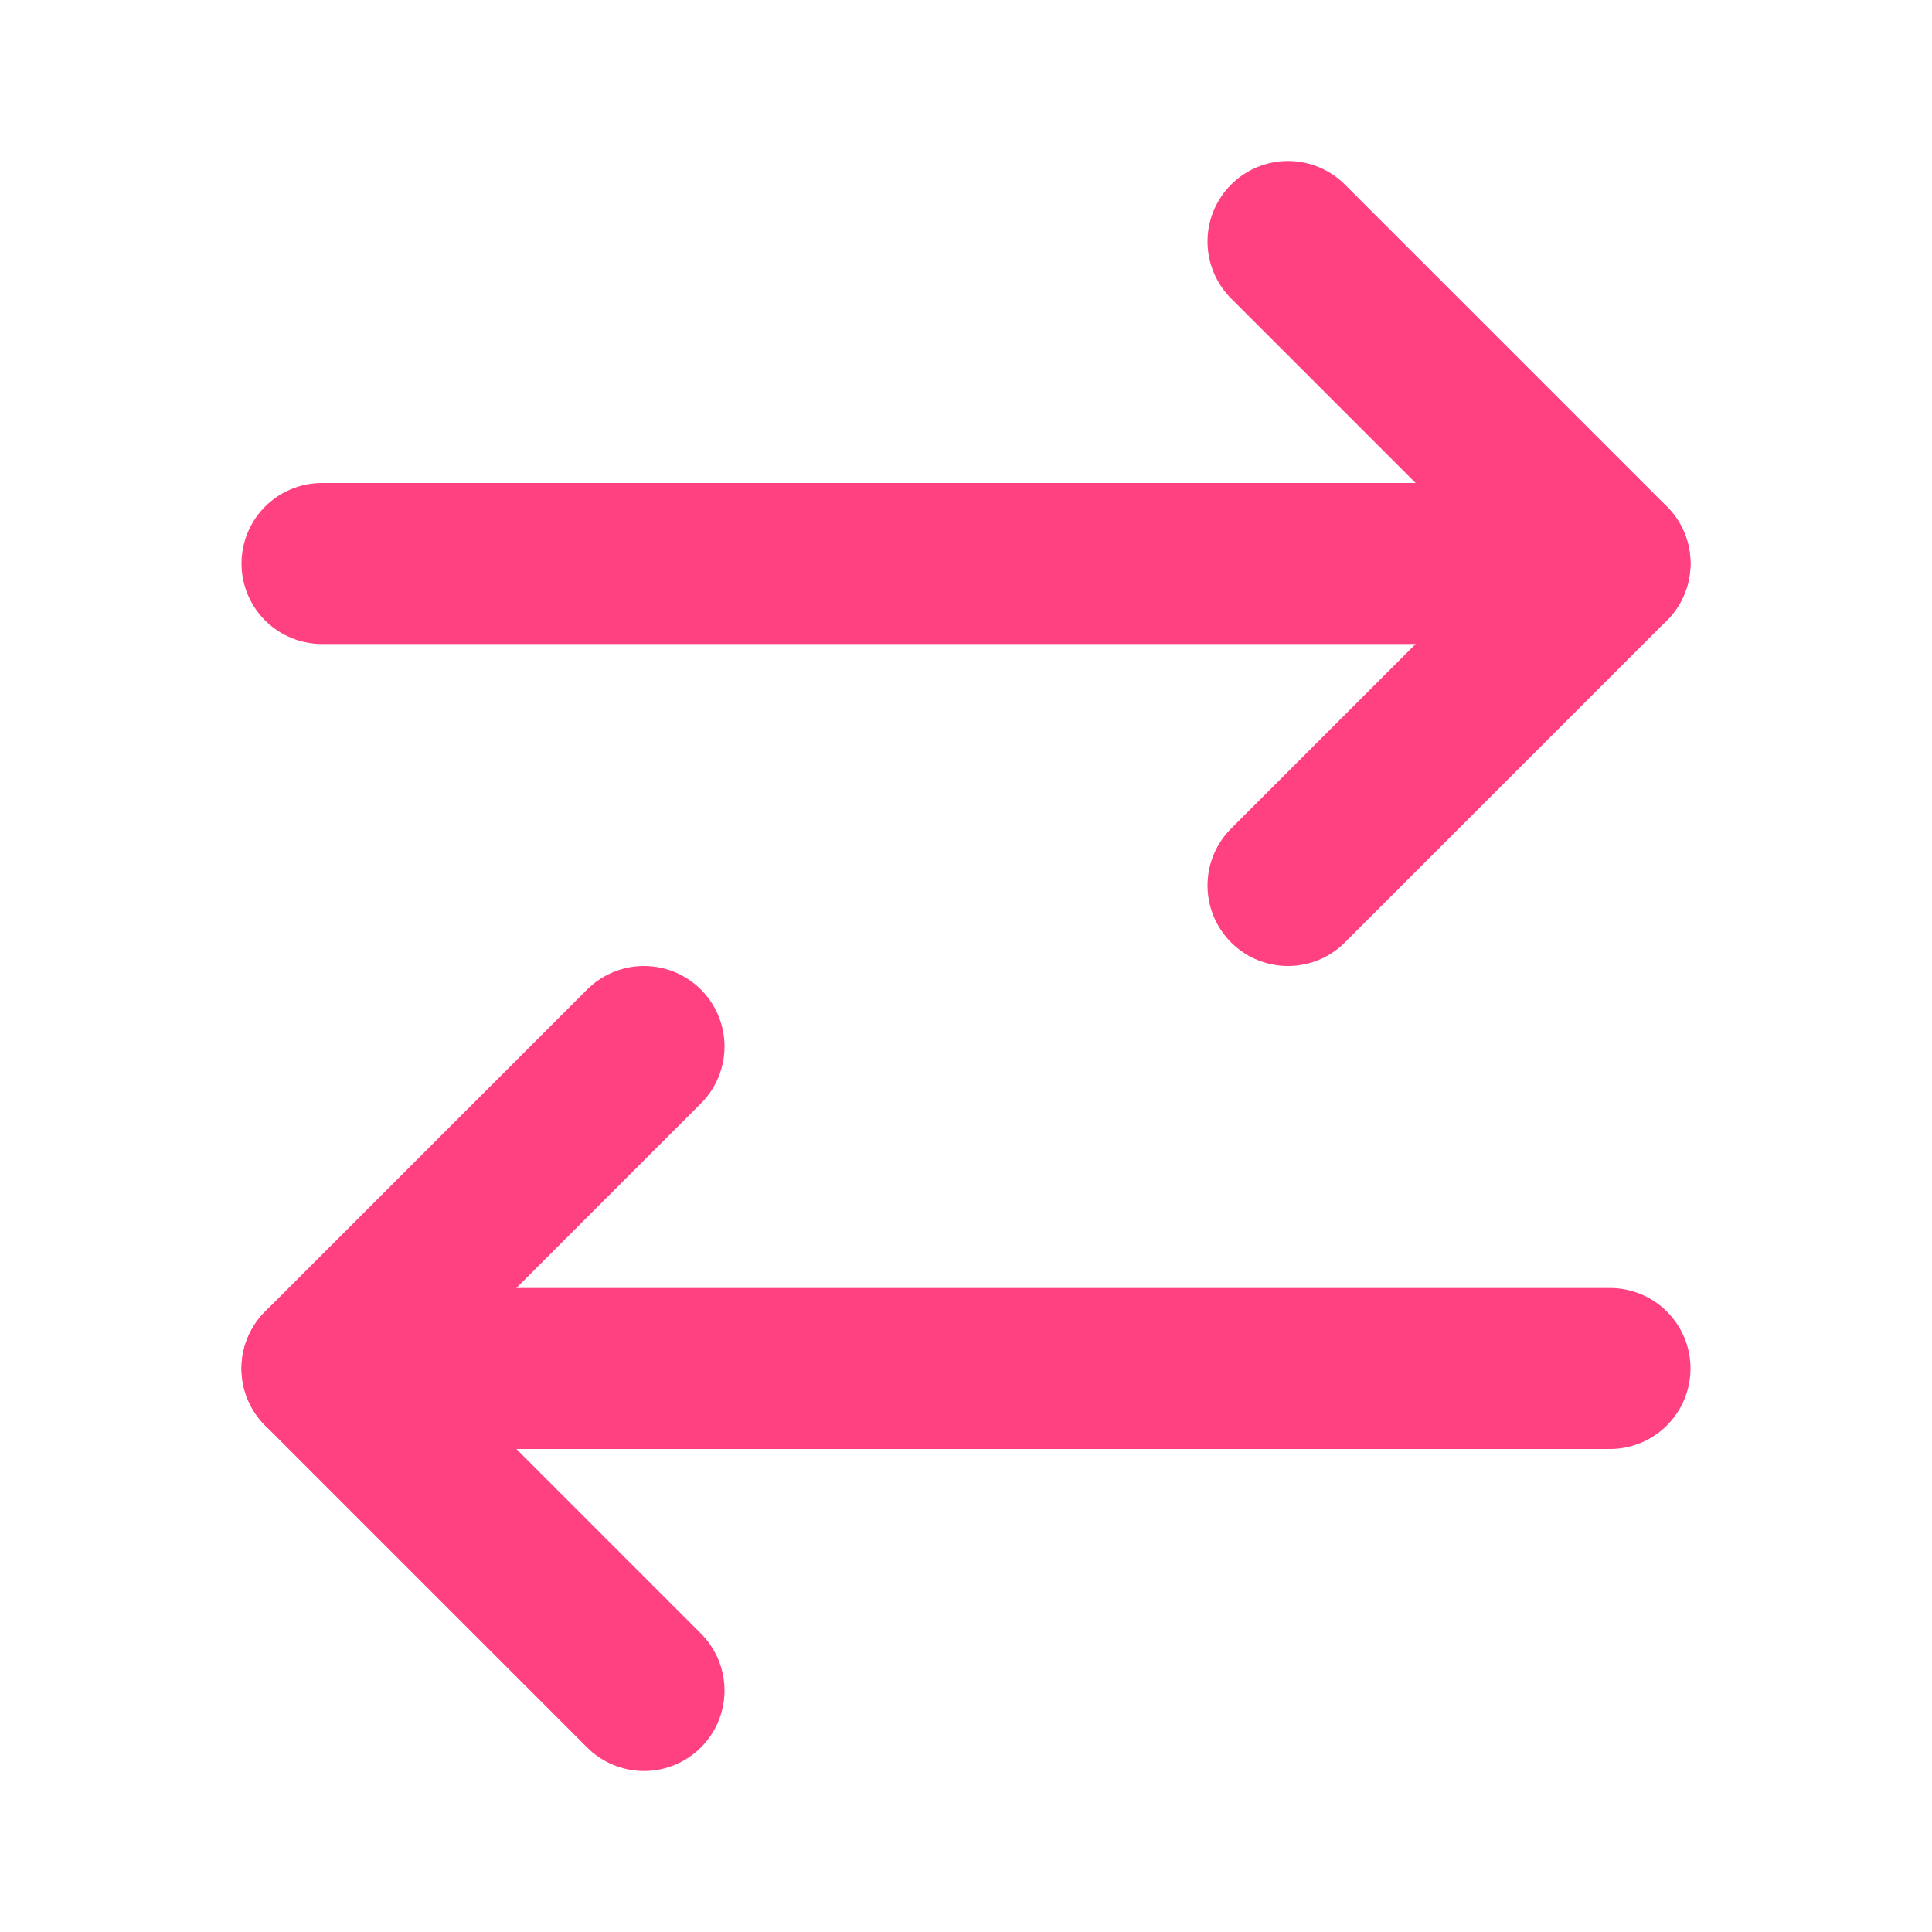
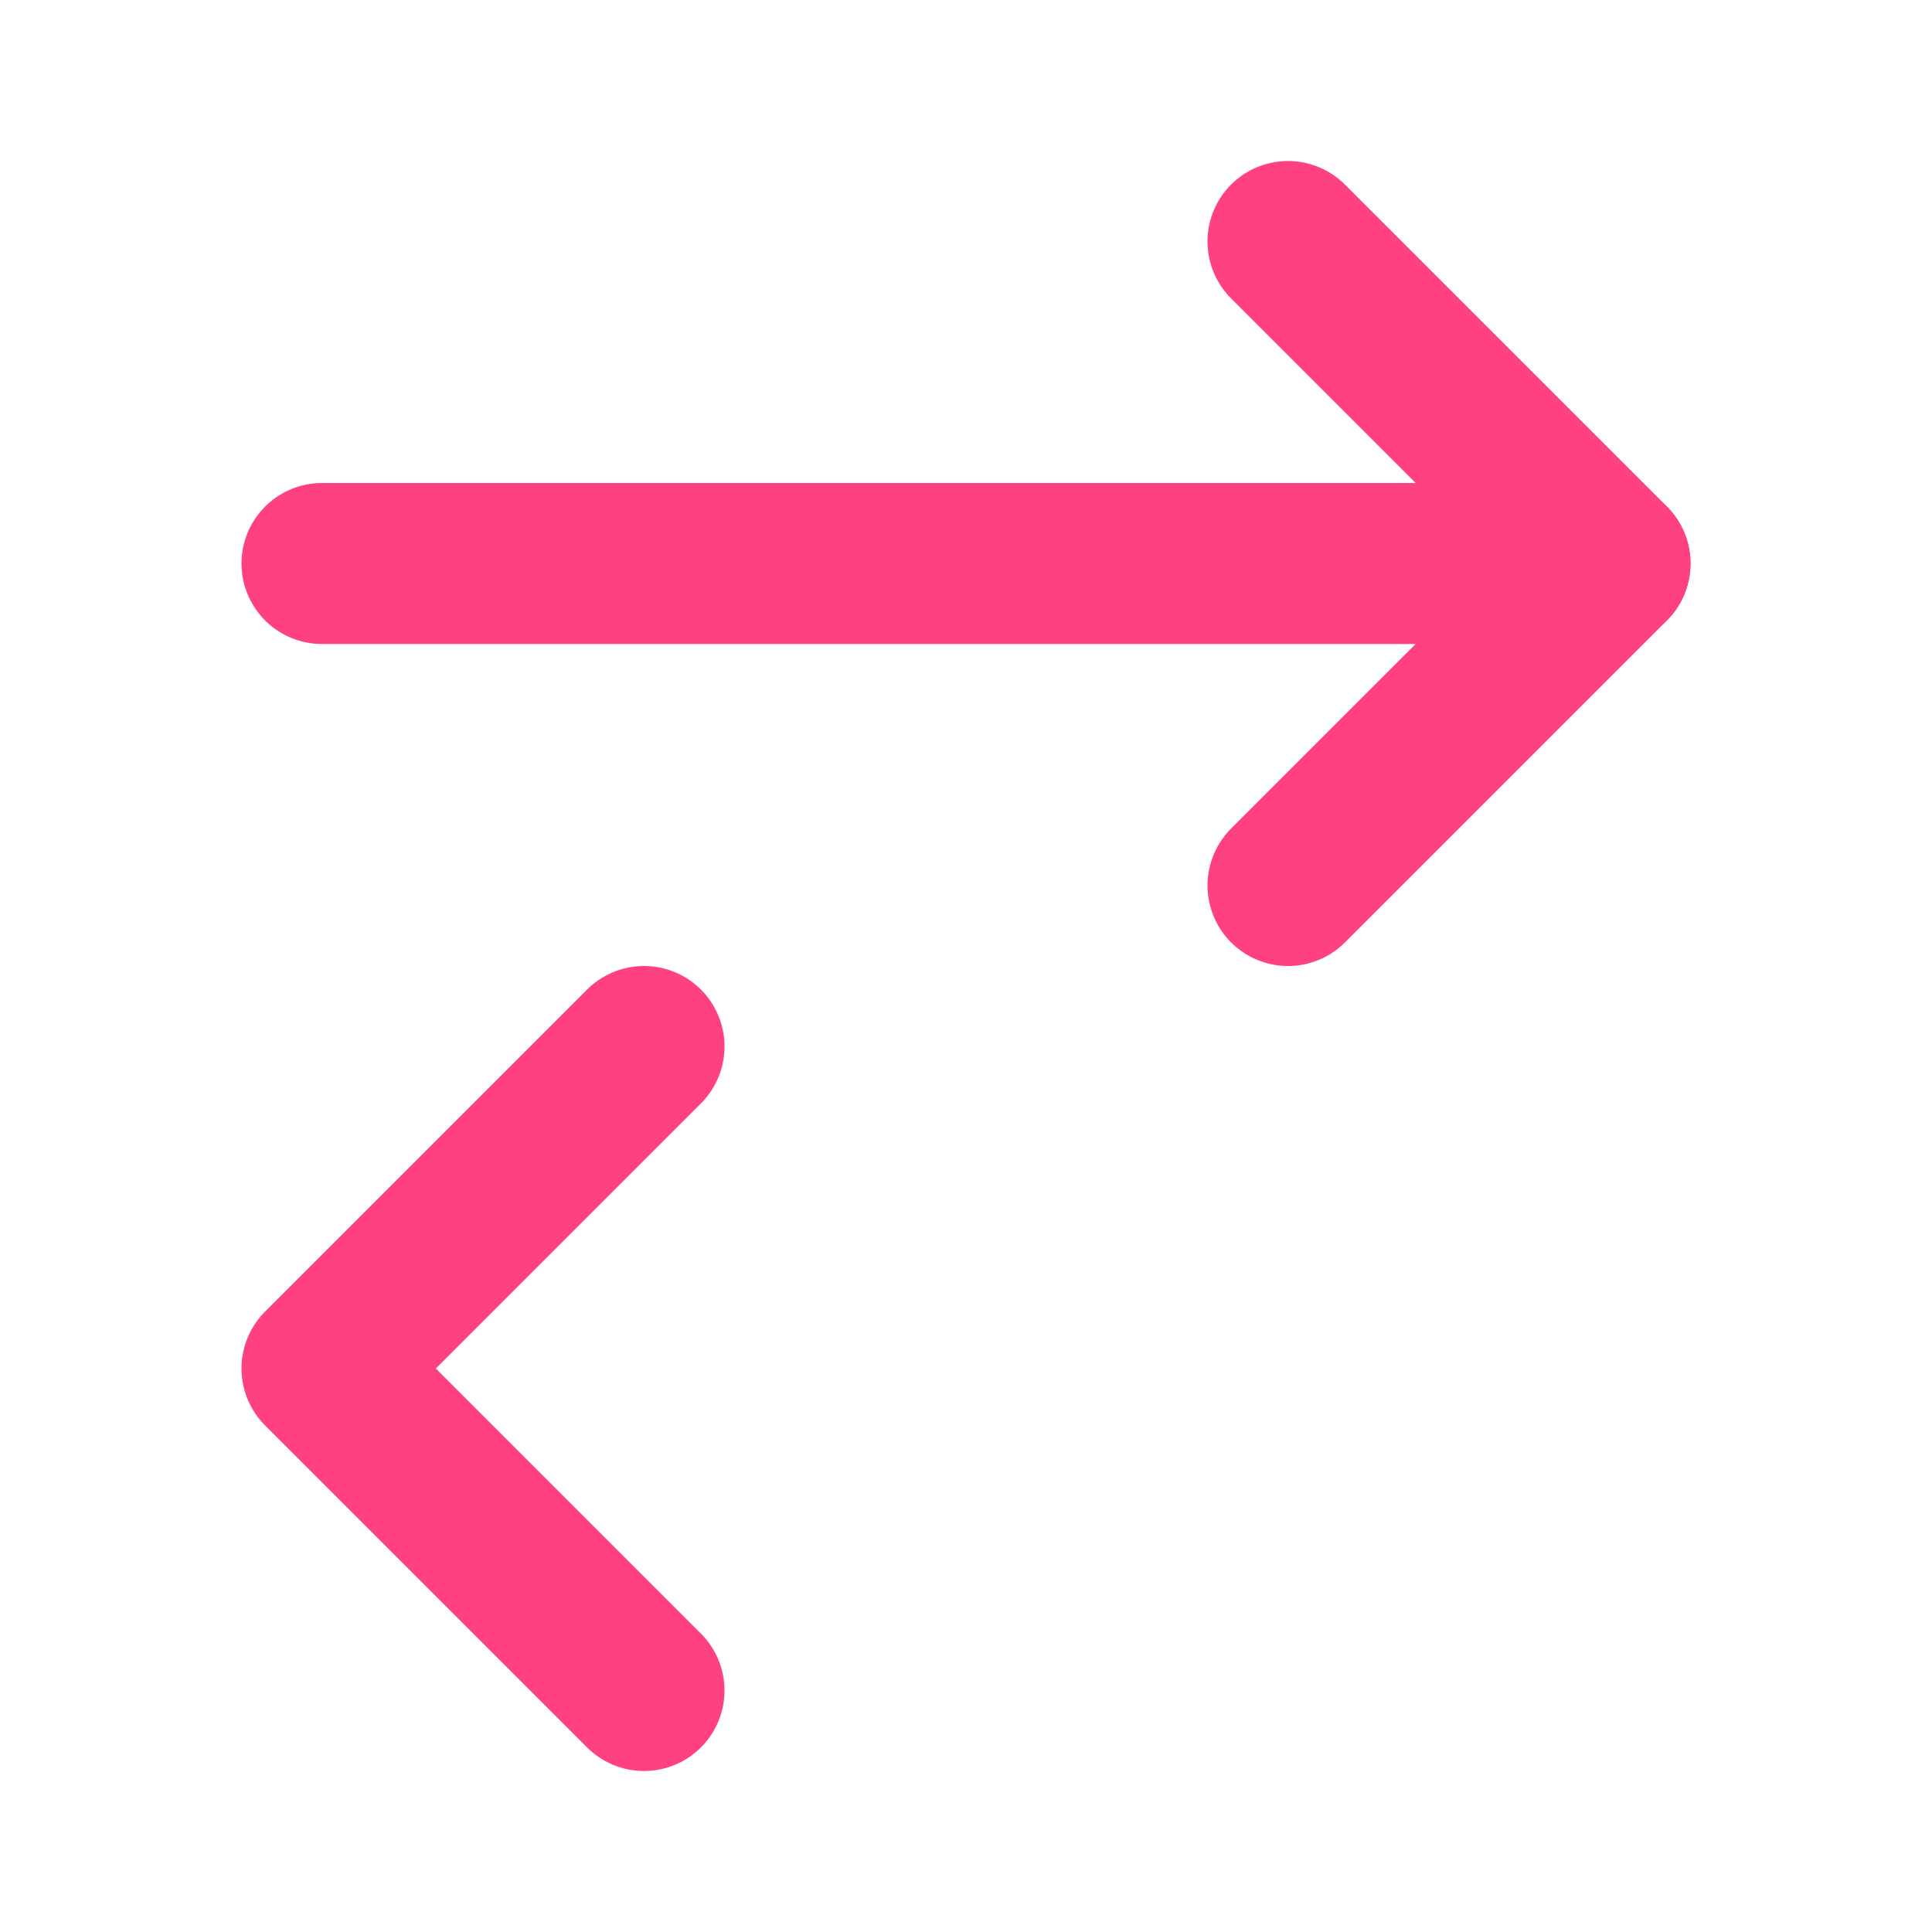
<svg xmlns="http://www.w3.org/2000/svg" width="24" height="24" viewBox="0 0 24 24" fill="none" stroke="#FF4081" stroke-width="2" stroke-linecap="round" stroke-linejoin="round" class="lucide lucide-arrow-right-left">
  <path d="m16 3 4 4-4 4" />
  <path d="M20 7H4" />
  <path d="m8 21-4-4 4-4" />
-   <path d="M4 17h16" />
</svg>